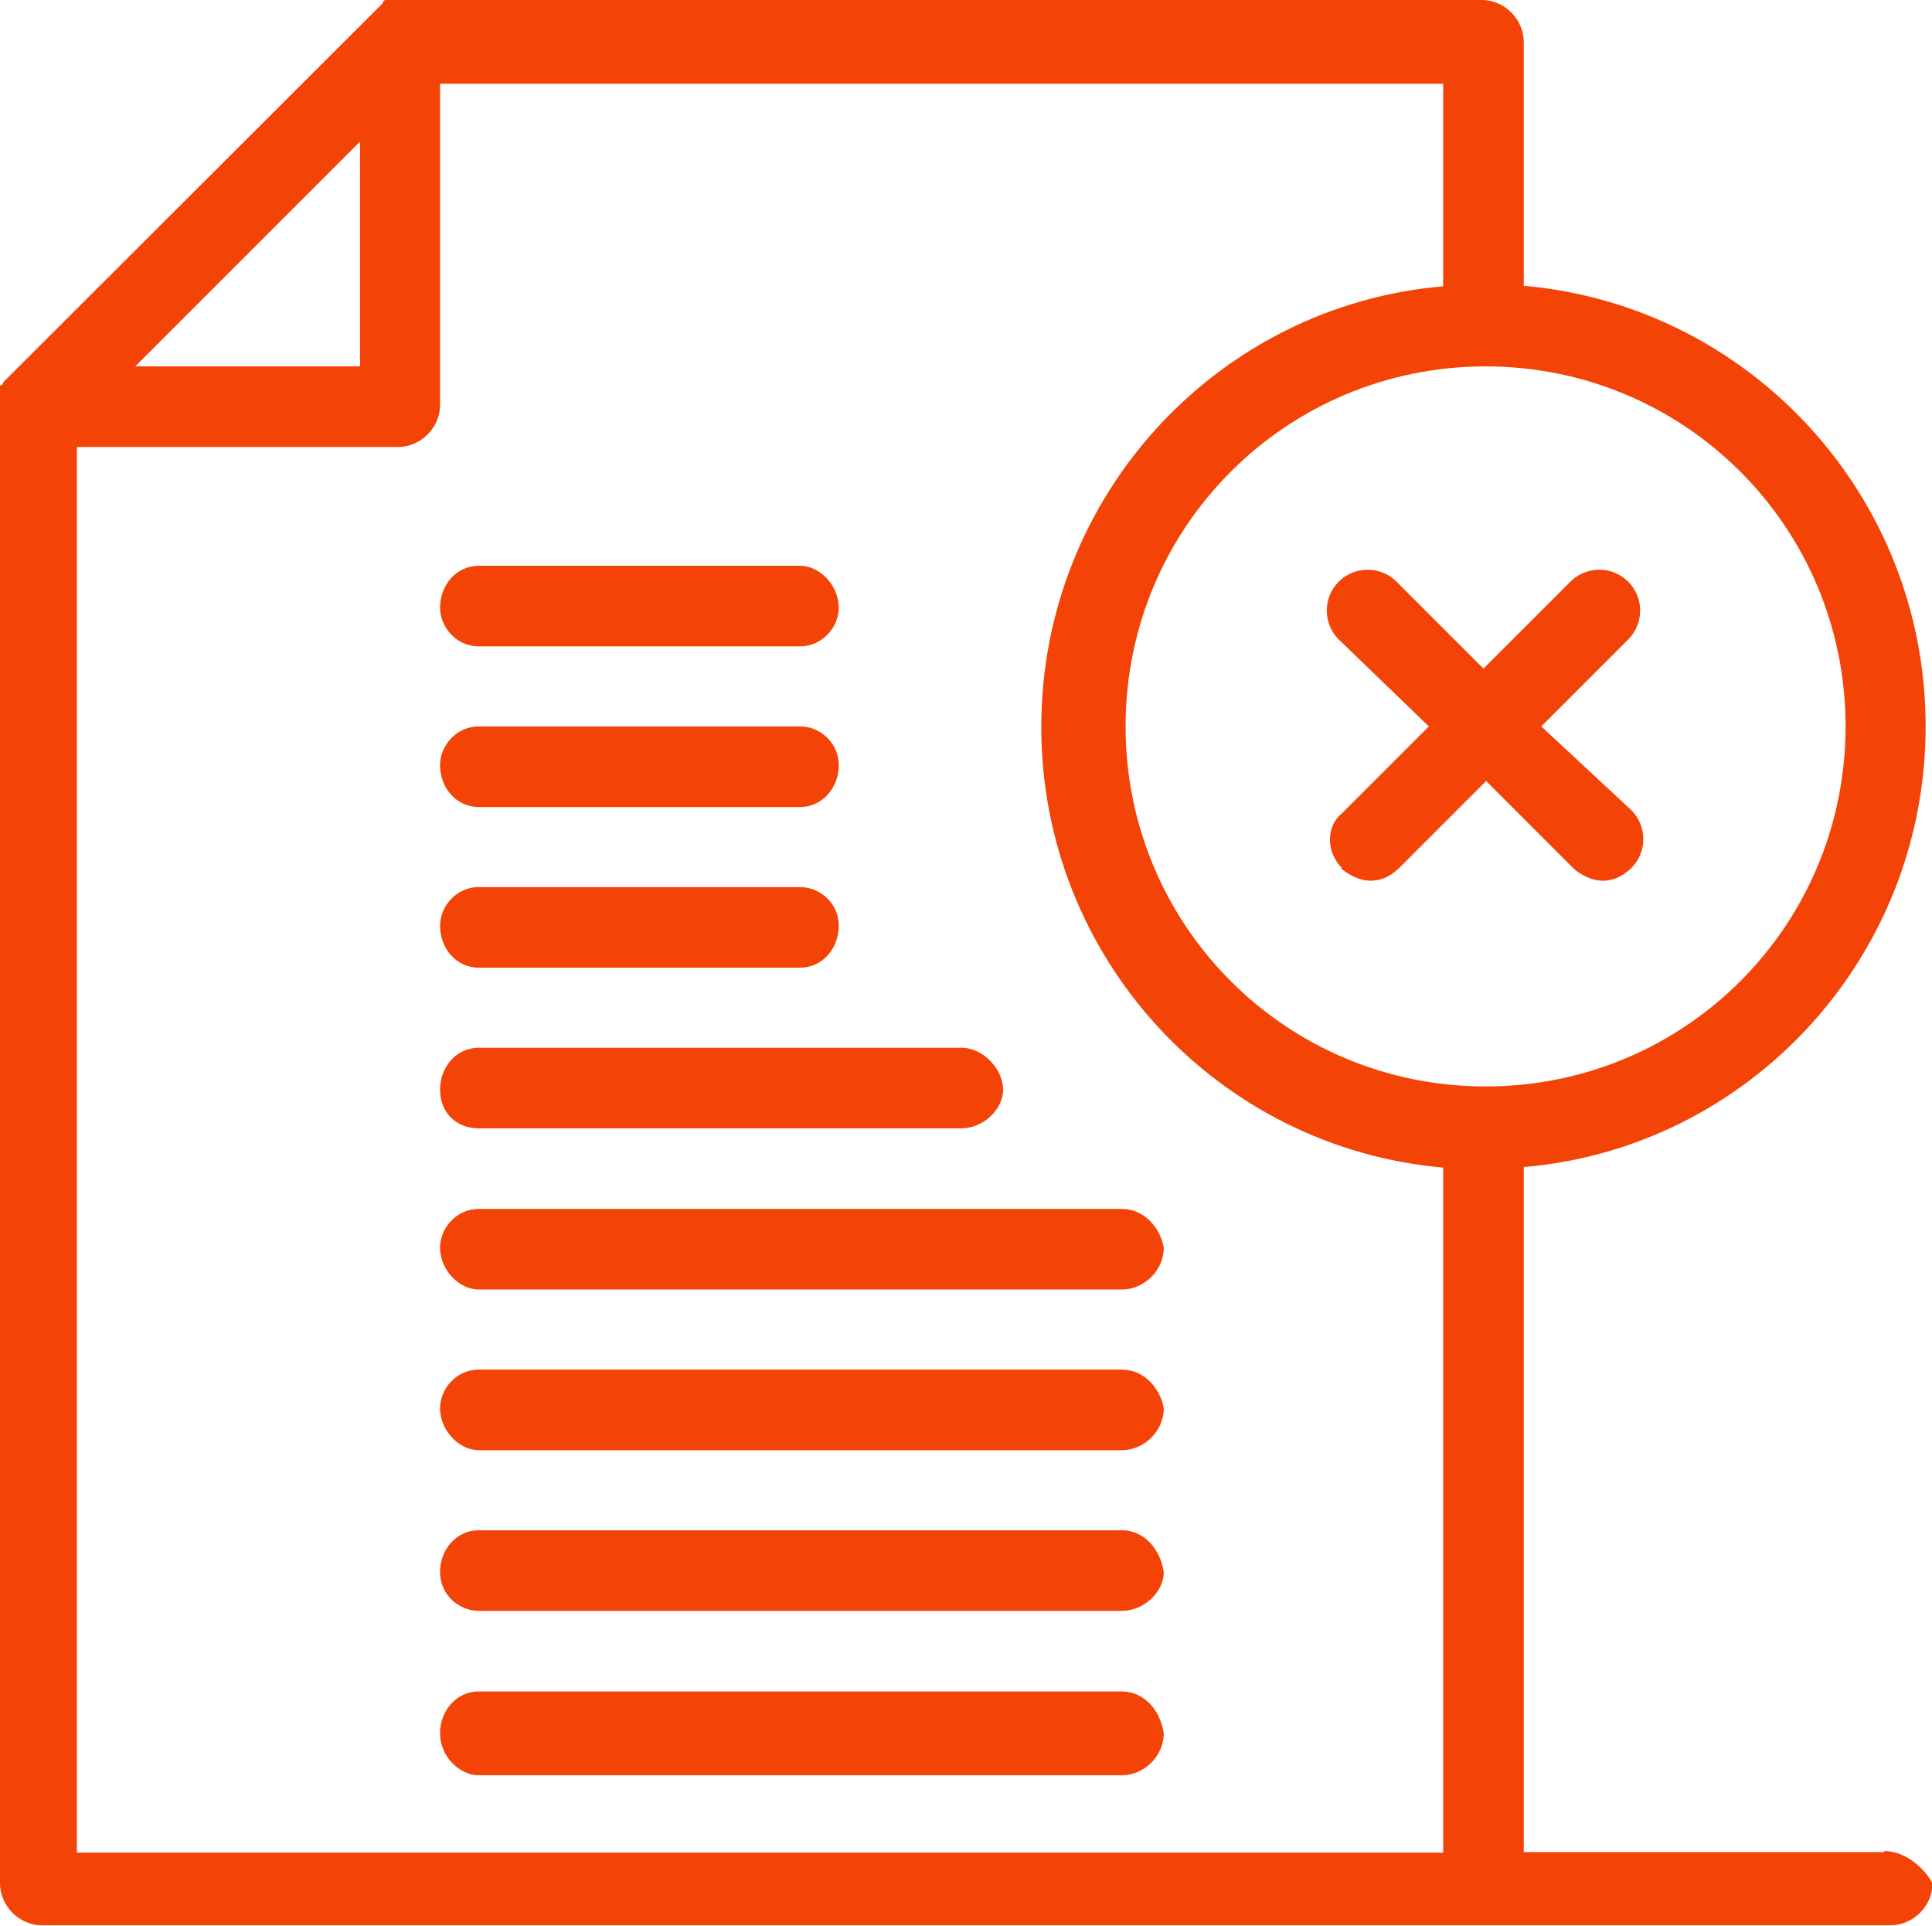
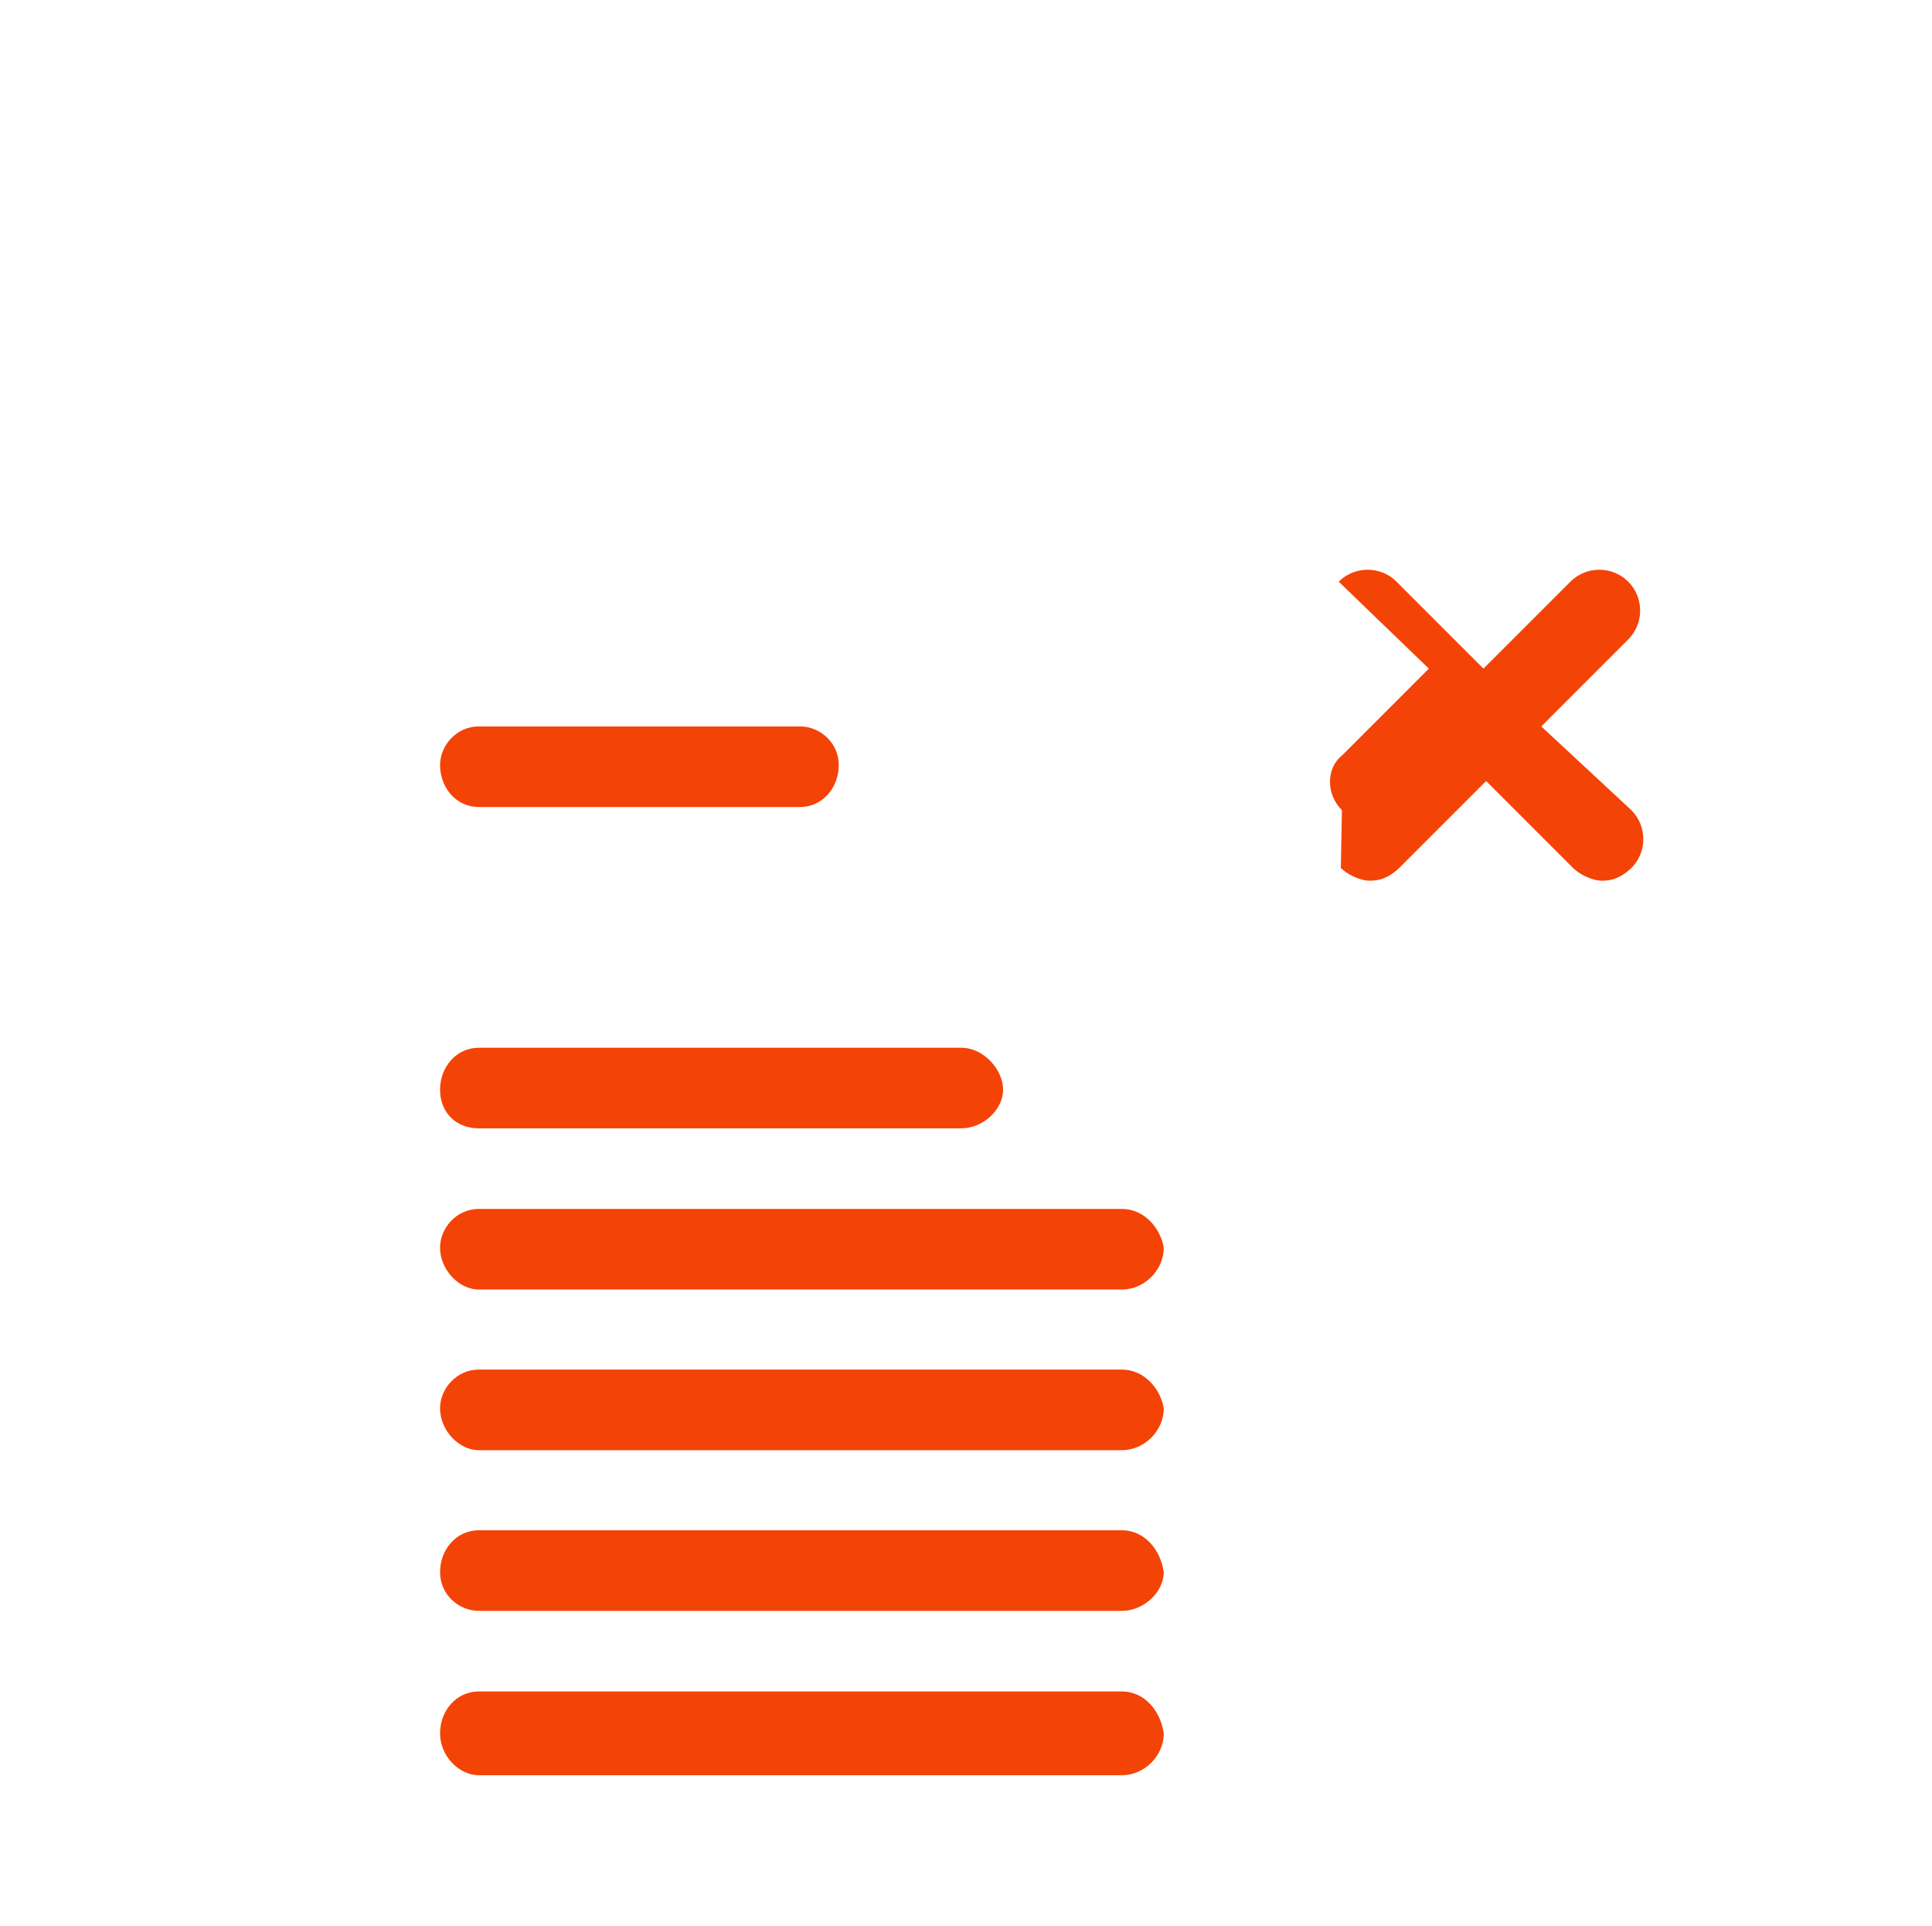
<svg xmlns="http://www.w3.org/2000/svg" id="Capa_1" data-name="Capa 1" viewBox="0 0 36.44 36.32">
  <defs>
    <style>
      .cls-1 {
        fill: #f44306;
      }
    </style>
  </defs>
  <g id="_1014_Delete_delete_document_delete_note_document_office" data-name="1014, Delete, delete document, delete note, document, office">
    <g>
-       <path class="cls-1" d="M35.53,34.93h-6.79v-12.92c4.24-.36,7.58-3.94,7.58-8.31s-3.34-7.94-7.58-8.31V.79c0-.42-.36-.79-.79-.79H7.28s-.06,0-.06.06h0l-.06.06h0l-.06.06h0L.18,7.09H.18l-.06.06H.12l-.06.06H.06s0,.06-.06.06h0v.12h0v.12h0v28.01c0,.42.36.79.79.79h34.87c.42,0,.79-.36.79-.79-.12-.24-.48-.61-.91-.61ZM34.81,13.7c0,3.76-3.03,6.79-6.79,6.79s-6.79-3.03-6.79-6.79,3.03-6.79,6.79-6.79,6.79,3.03,6.79,6.79ZM6.79,2.67v4.24H2.55L6.79,2.67ZM1.45,34.93V8.43h6.06c.42,0,.79-.36.79-.79V1.58h18.92v3.82c-4.24.36-7.58,3.94-7.58,8.31s3.34,7.94,7.58,8.31v12.92H1.45Z" />
-       <path class="cls-1" d="M25.29,16.37c.12.12.36.24.55.24s.36-.06.55-.24l1.64-1.64,1.64,1.64c.12.12.36.24.55.24s.36-.06.55-.24c.3-.3.3-.79,0-1.09l-1.7-1.58,1.64-1.64c.3-.3.3-.79,0-1.09s-.79-.3-1.09,0l-1.64,1.64-1.64-1.64c-.3-.3-.79-.3-1.09,0s-.3.79,0,1.09l1.7,1.64-1.64,1.64c-.3.24-.3.73,0,1.03Z" />
+       <path class="cls-1" d="M25.29,16.37c.12.12.36.24.55.24s.36-.06.55-.24l1.64-1.64,1.64,1.64c.12.12.36.24.55.24s.36-.06.55-.24c.3-.3.3-.79,0-1.09l-1.7-1.58,1.64-1.64c.3-.3.3-.79,0-1.09s-.79-.3-1.09,0l-1.64,1.64-1.64-1.64c-.3-.3-.79-.3-1.09,0l1.7,1.64-1.64,1.64c-.3.24-.3.73,0,1.03Z" />
      <path class="cls-1" d="M21.16,31.9h-12.13c-.42,0-.73.36-.73.79s.36.79.73.79h12.13c.42,0,.79-.36.79-.79-.06-.42-.36-.79-.79-.79Z" />
      <path class="cls-1" d="M21.16,28.86h-12.13c-.42,0-.73.36-.73.79s.36.73.73.73h12.13c.42,0,.79-.36.79-.73-.06-.42-.36-.79-.79-.79Z" />
      <path class="cls-1" d="M21.16,25.83h-12.13c-.42,0-.73.36-.73.73,0,.42.36.79.73.79h12.13c.42,0,.79-.36.79-.79-.06-.36-.36-.73-.79-.73Z" />
      <path class="cls-1" d="M21.16,22.8h-12.13c-.42,0-.73.36-.73.73,0,.42.36.79.73.79h12.13c.42,0,.79-.36.79-.79-.06-.36-.36-.73-.79-.73Z" />
      <path class="cls-1" d="M9.03,21.28h9.1c.42,0,.79-.36.79-.73s-.36-.79-.79-.79h-9.1c-.42,0-.73.36-.73.79s.3.73.73.73Z" />
-       <path class="cls-1" d="M9.03,18.25h6.06c.42,0,.73-.36.73-.79s-.36-.73-.73-.73h-6.06c-.42,0-.73.36-.73.73,0,.42.3.79.73.79Z" />
      <path class="cls-1" d="M9.03,15.22h6.06c.42,0,.73-.36.73-.79s-.36-.73-.73-.73h-6.06c-.42,0-.73.36-.73.73,0,.42.3.79.73.79Z" />
-       <path class="cls-1" d="M9.03,12.19h6.06c.42,0,.73-.36.73-.73,0-.42-.36-.79-.73-.79h-6.06c-.42,0-.73.36-.73.79,0,.36.3.73.73.73Z" />
    </g>
  </g>
</svg>